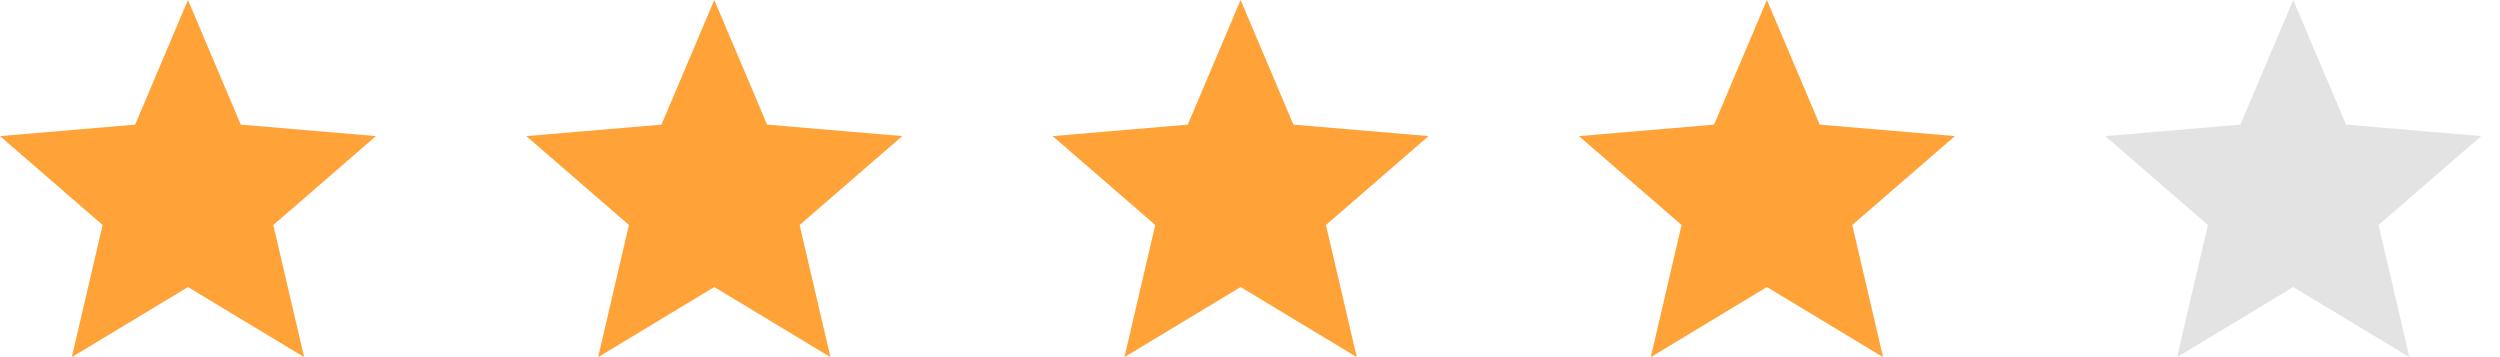
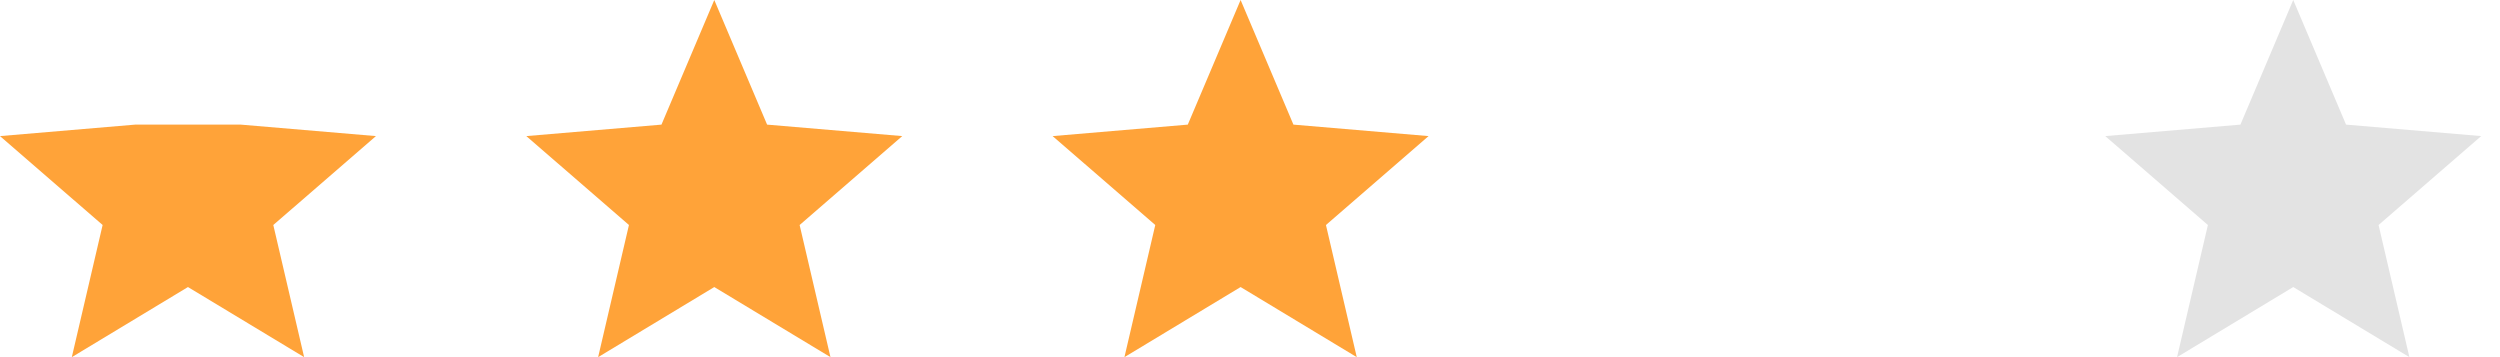
<svg xmlns="http://www.w3.org/2000/svg" width="119" height="17" viewBox="0 0 119 17" fill="none">
  <g id="Group 1000002651">
    <g id="Group 1000002653">
-       <path id="Vector" d="M8.947 13.663L14.477 17L13.009 10.71L17.895 6.478L11.462 5.932L8.947 0L6.433 5.932L0 6.478L4.885 10.71L3.418 17L8.947 13.663Z" fill="#FFA339" />
+       <path id="Vector" d="M8.947 13.663L14.477 17L13.009 10.71L17.895 6.478L11.462 5.932L6.433 5.932L0 6.478L4.885 10.71L3.418 17L8.947 13.663Z" fill="#FFA339" />
      <path id="Vector_2" d="M34 13.663L39.53 17L38.062 10.71L42.947 6.478L36.514 5.932L34 0L31.486 5.932L25.053 6.478L29.938 10.71L28.471 17L34 13.663Z" fill="#FFA339" />
      <path id="Vector_3" d="M59.053 13.663L64.582 17L63.115 10.71L68 6.478L61.567 5.932L59.053 0L56.539 5.932L50.105 6.478L54.991 10.71L53.523 17L59.053 13.663Z" fill="#FFA339" />
-       <path id="Vector_4" d="M84.105 13.663L89.635 17L88.167 10.71L93.052 6.478L86.619 5.932L84.105 0L81.591 5.932L75.158 6.478L80.043 10.71L78.576 17L84.105 13.663Z" fill="#FFA339" />
      <path id="Vector_5" d="M109.158 13.663L114.687 17L113.22 10.71L118.105 6.478L111.672 5.932L109.158 0L106.644 5.932L100.21 6.478L105.096 10.71L103.628 17L109.158 13.663Z" fill="#E3E3E3" />
    </g>
  </g>
</svg>